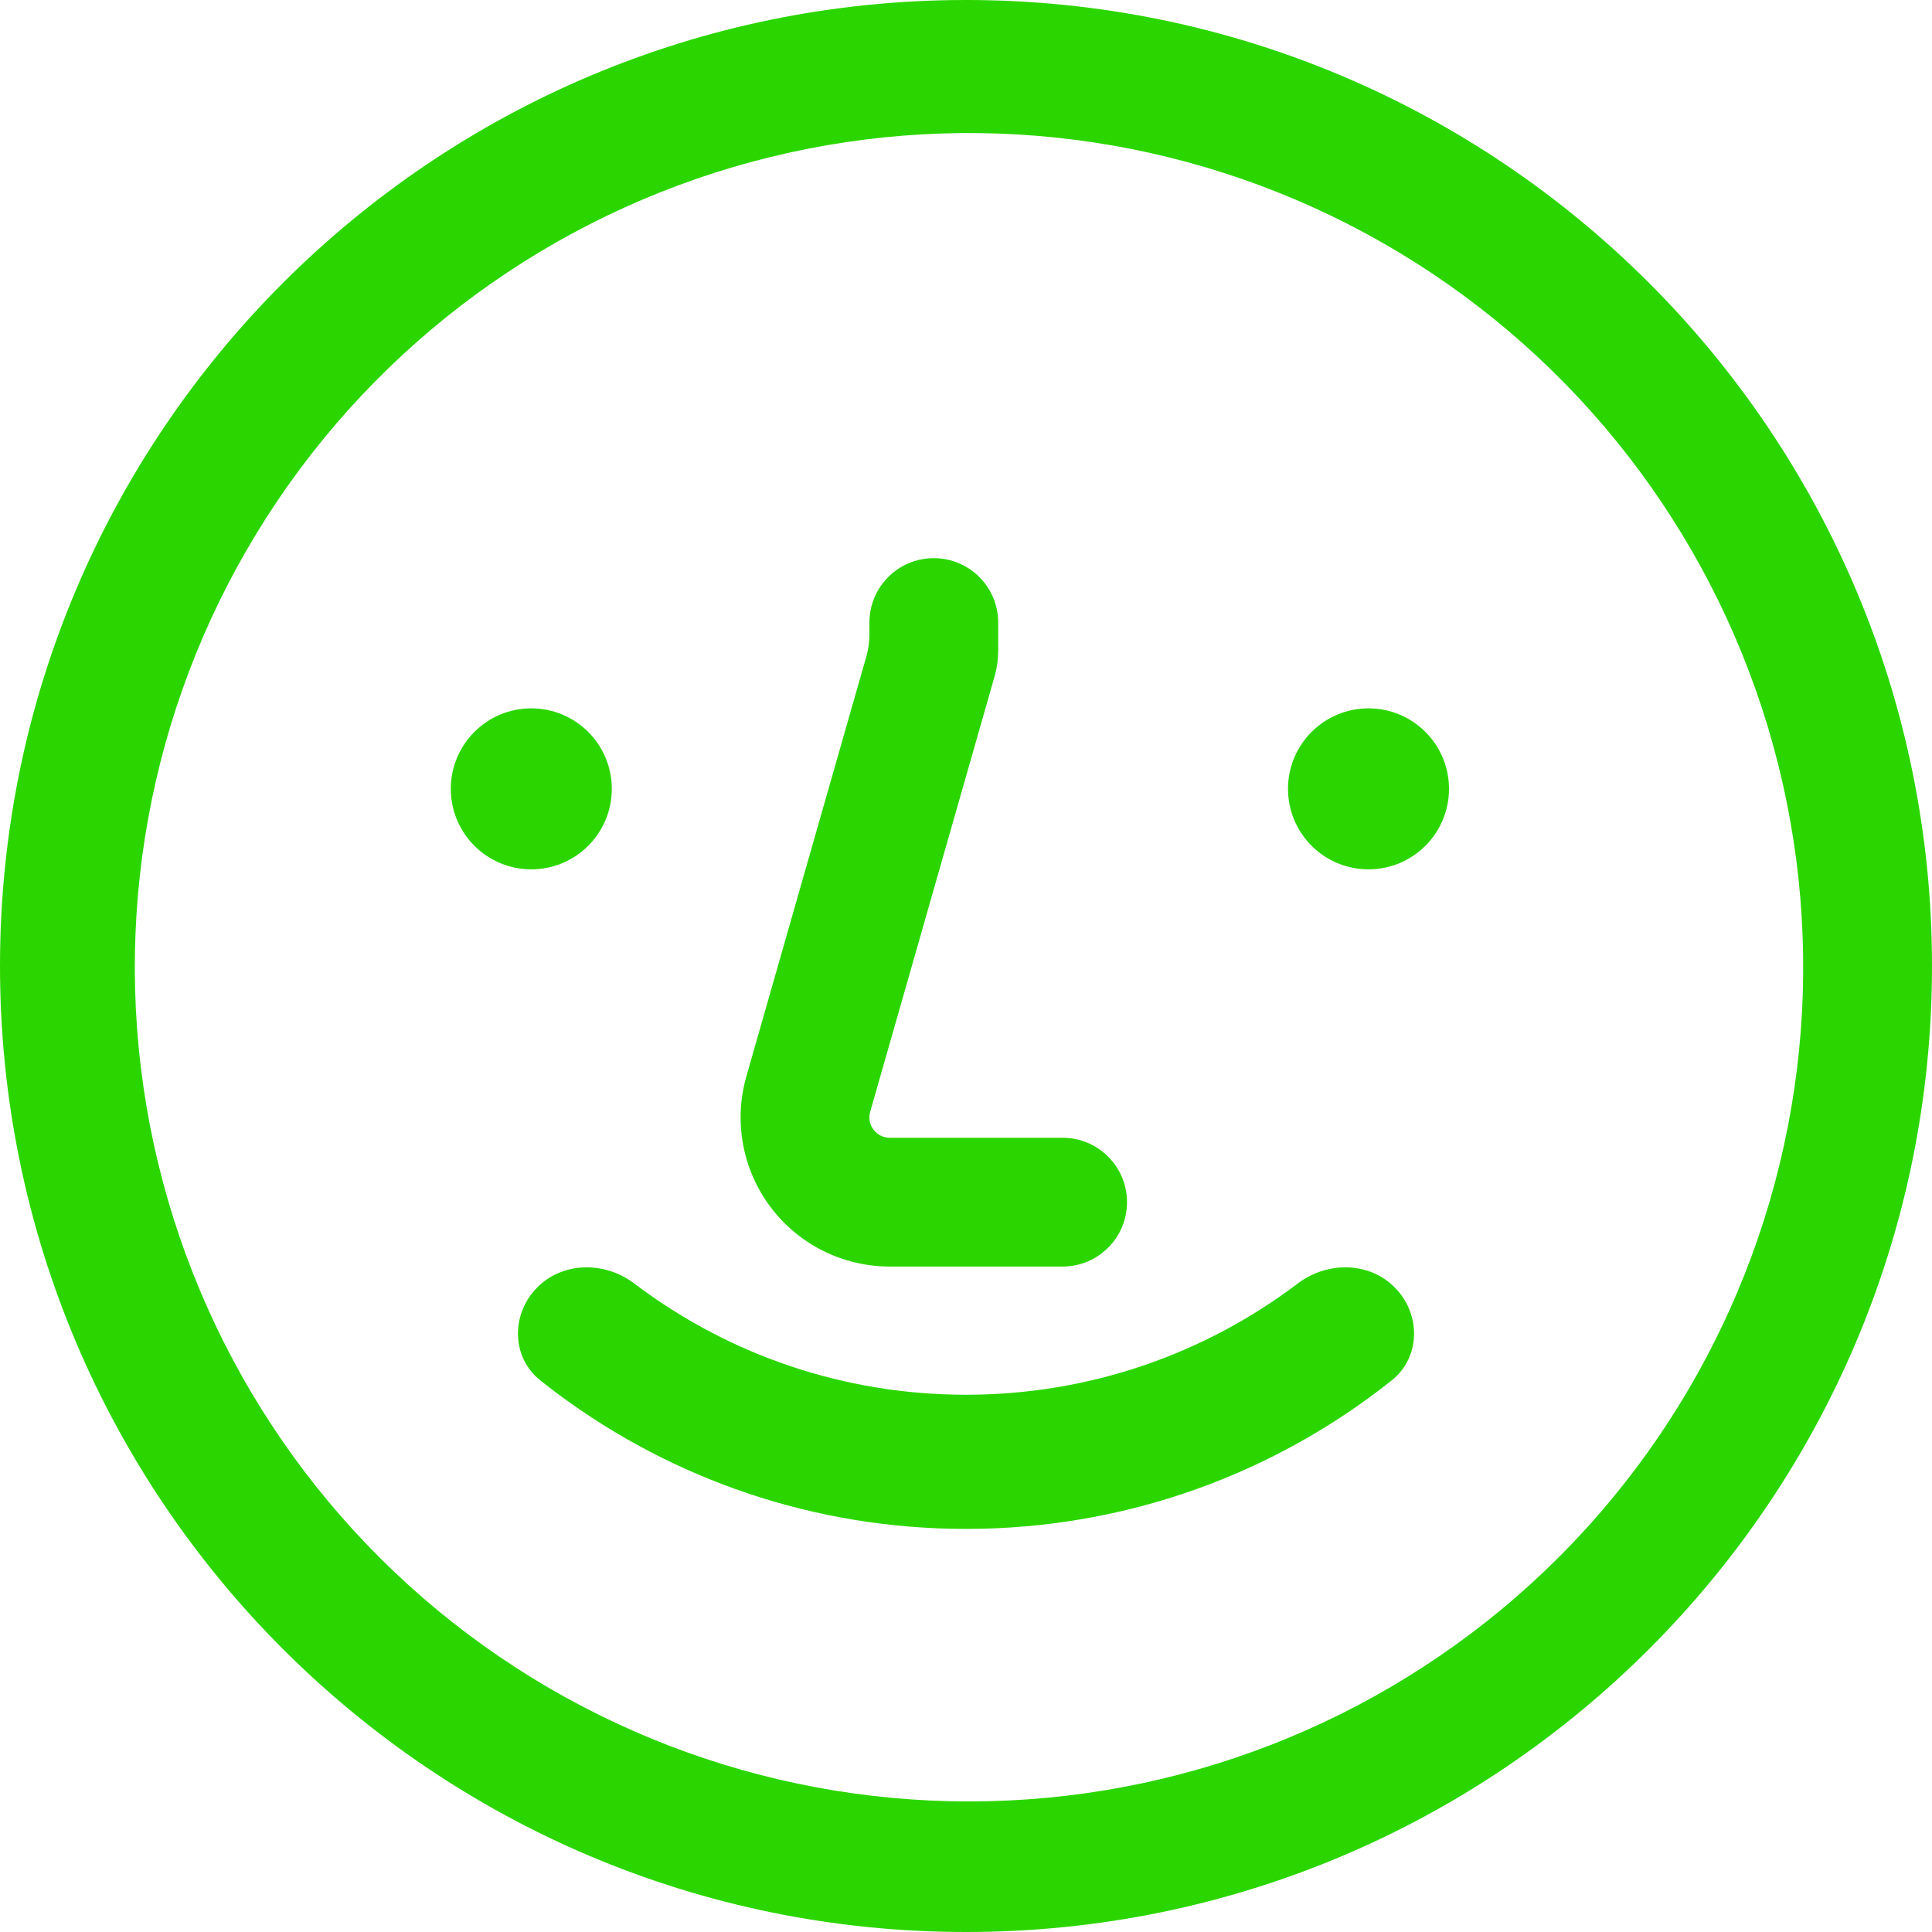
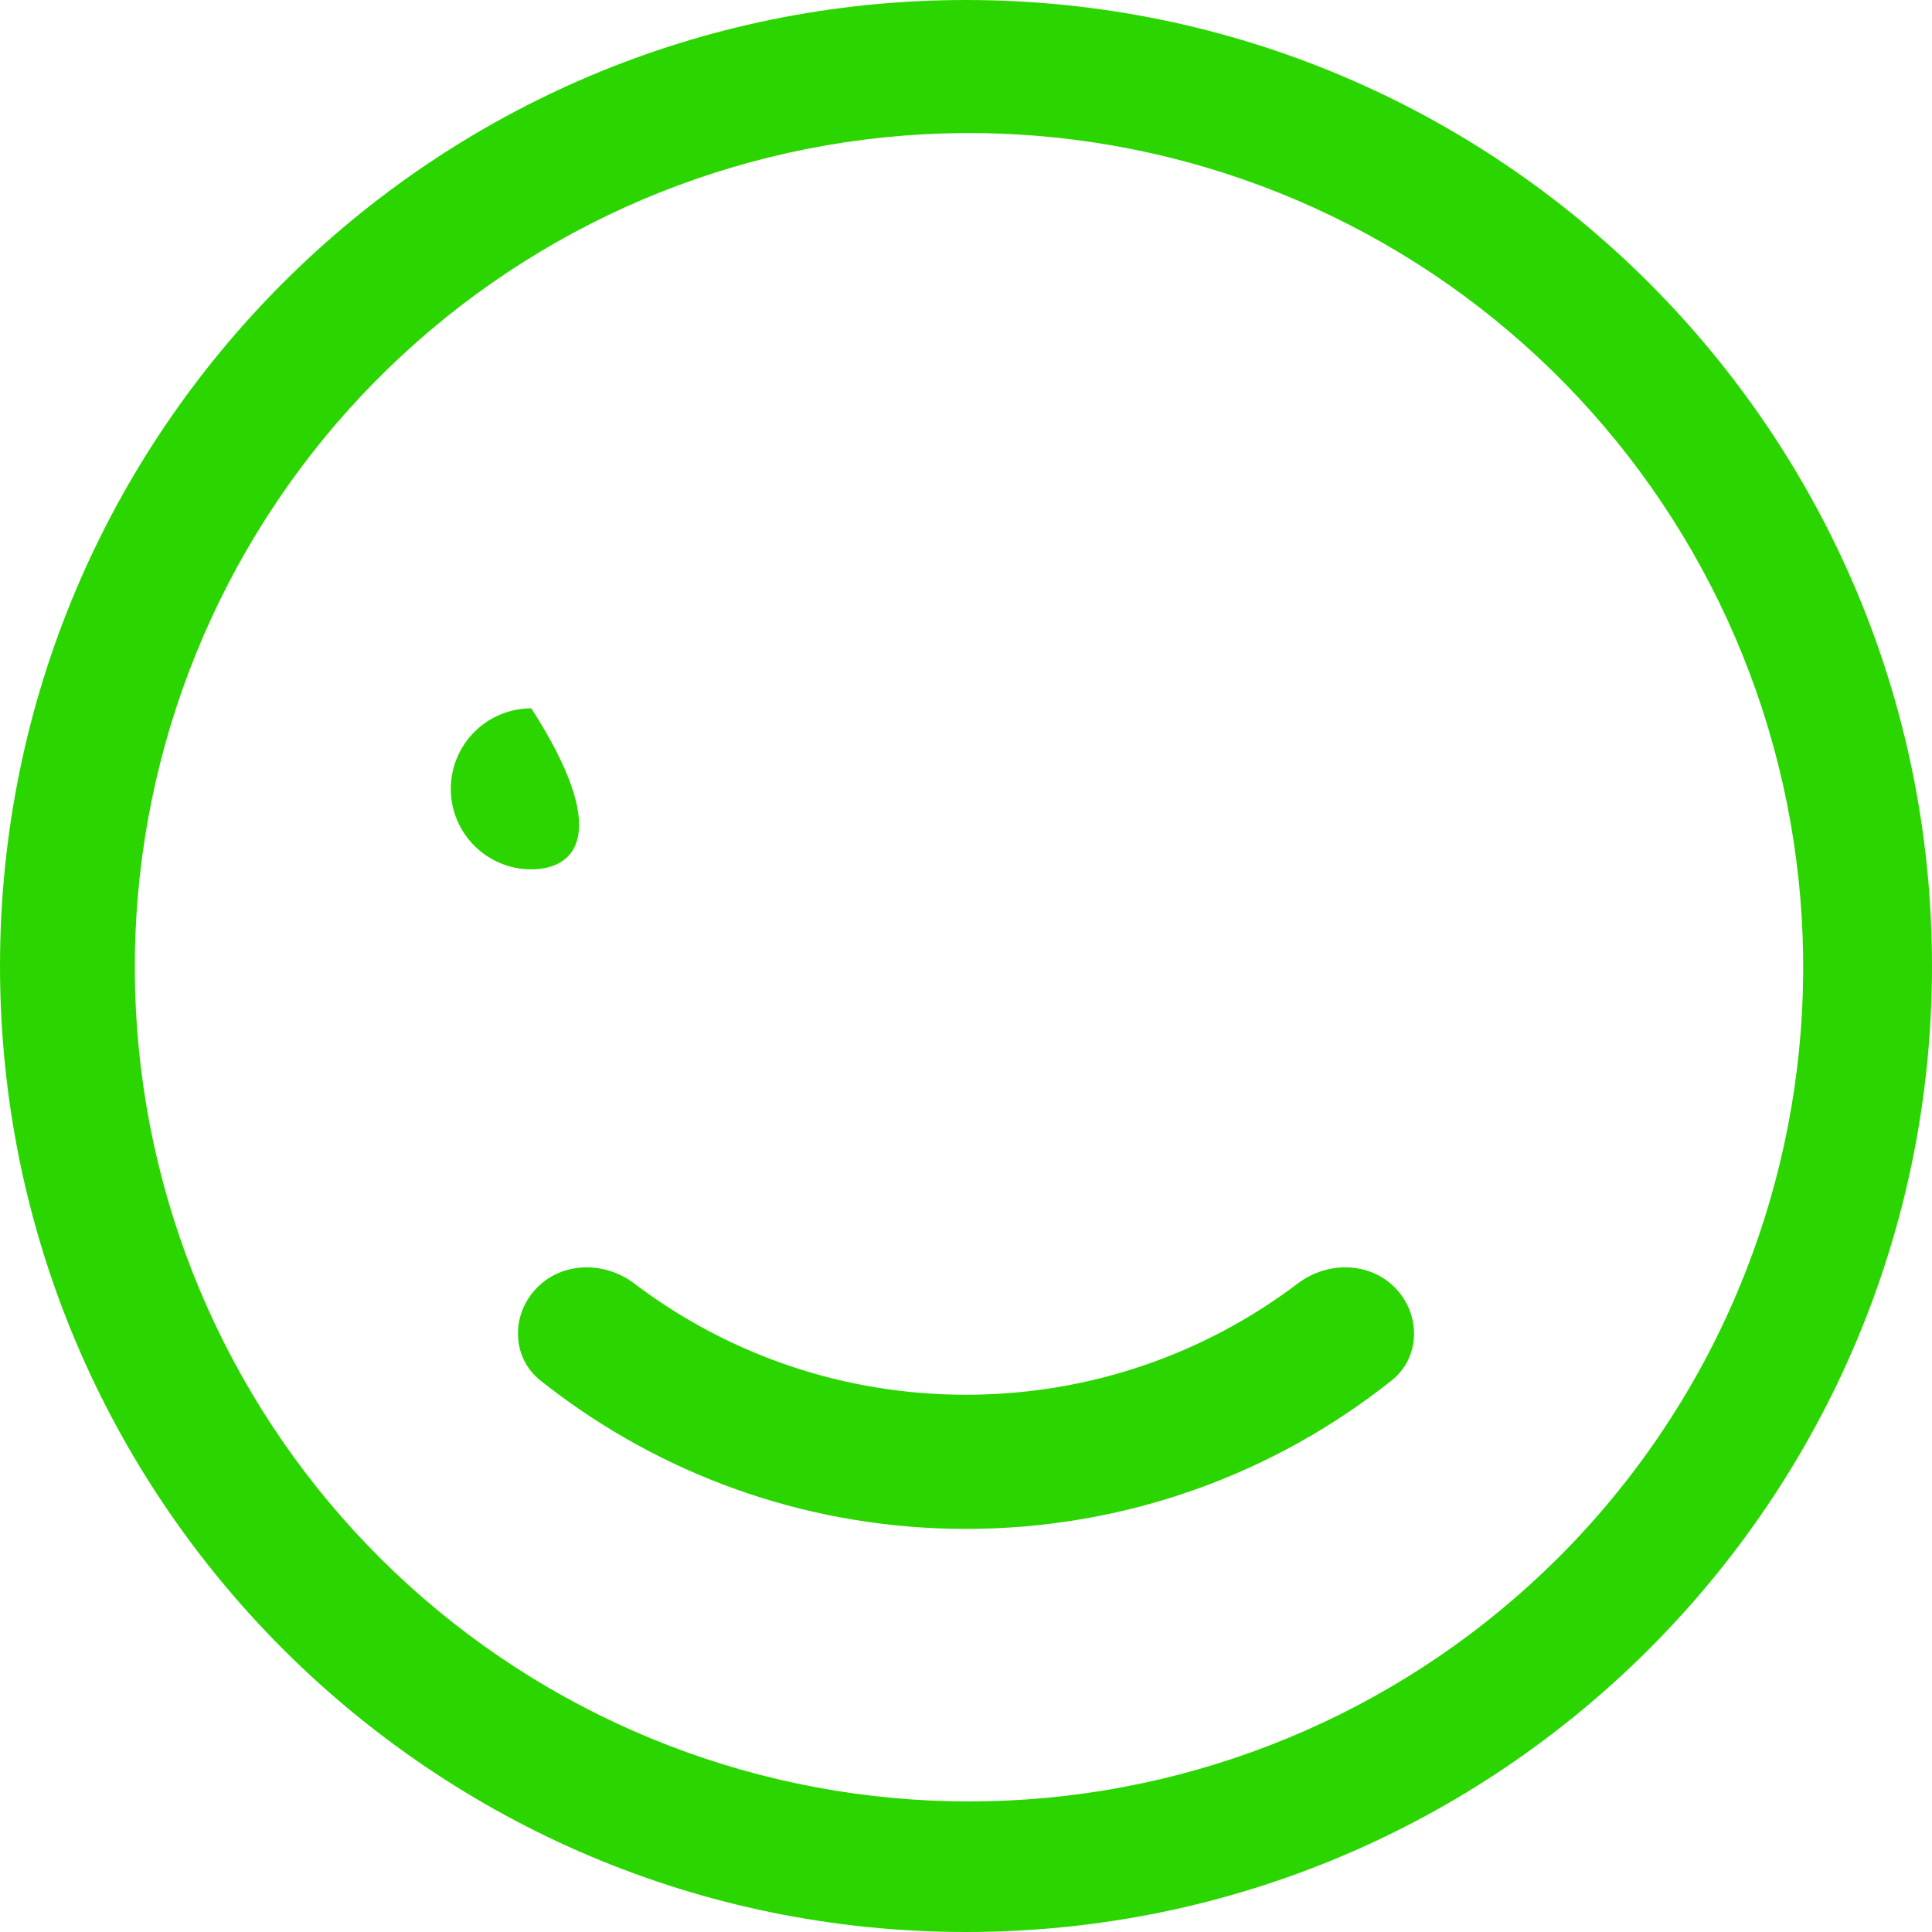
<svg xmlns="http://www.w3.org/2000/svg" width="72" height="72" viewBox="0 0 72 72" fill="none">
  <path d="M36 0C16.118 0 0 16.118 0 36C0 55.882 16.118 72 36 72C55.882 72 72 55.882 72 36C72 16.118 55.882 0 36 0ZM58.062 58.062C52.591 63.516 45.286 66.738 37.57 67.1C29.854 67.462 22.279 64.939 16.321 60.021C10.364 55.103 6.451 48.144 5.345 40.499C4.238 32.854 6.018 25.07 10.337 18.666C14.655 12.261 21.204 7.693 28.707 5.853C36.209 4.013 44.128 5.032 50.92 8.712C57.712 12.391 62.891 18.468 65.448 25.757C68.005 33.047 67.756 41.027 64.75 48.143C63.184 51.851 60.912 55.219 58.062 58.062Z" fill="#2BD600" />
-   <path d="M16.8 29.398C16.8 27.742 18.143 26.398 19.8 26.398C21.457 26.398 22.8 27.742 22.8 29.398C22.8 31.055 21.457 32.398 19.8 32.398C18.143 32.398 16.8 31.055 16.8 29.398Z" fill="#2BD600" />
-   <path d="M48 29.398C48 27.742 49.343 26.398 51 26.398C52.657 26.398 54 27.742 54 29.398C54 31.055 52.657 32.398 51 32.398C49.343 32.398 48 31.055 48 29.398Z" fill="#2BD600" />
-   <path d="M32.4 41.643C32.4 41.573 32.41 41.503 32.429 41.435L37.067 25.202C37.155 24.893 37.2 24.574 37.2 24.253V23.201C37.2 21.875 36.125 20.801 34.8 20.801C33.474 20.801 32.4 21.875 32.4 23.201V23.664C32.4 23.93 32.363 24.194 32.29 24.45L27.814 40.116C27.578 40.943 27.536 41.814 27.694 42.66C27.851 43.505 28.203 44.303 28.721 44.99C29.239 45.677 29.909 46.234 30.679 46.617C31.449 47.001 32.297 47.201 33.158 47.201H39.6C40.925 47.201 42 46.126 42 44.801C42 43.475 40.925 42.401 39.6 42.401H33.158C32.957 42.401 32.764 42.321 32.622 42.179C32.48 42.036 32.4 41.844 32.4 41.643Z" fill="#2BD600" />
+   <path d="M16.8 29.398C16.8 27.742 18.143 26.398 19.8 26.398C22.8 31.055 21.457 32.398 19.8 32.398C18.143 32.398 16.8 31.055 16.8 29.398Z" fill="#2BD600" />
  <path fill-rule="evenodd" clip-rule="evenodd" d="M20 48.001C20.961 47.009 22.535 46.998 23.636 47.831C23.697 47.877 23.758 47.923 23.819 47.969C27.224 50.489 31.435 51.978 36 51.978C40.645 51.978 44.926 50.435 48.364 47.832C49.465 46.998 51.039 47.009 52 48.001C52.961 48.993 52.942 50.586 51.862 51.446C47.509 54.907 41.994 56.978 36 56.978C30.328 56.978 25.082 55.123 20.845 51.988C20.606 51.811 20.37 51.63 20.138 51.446C19.058 50.586 19.039 48.993 20 48.001Z" fill="#2BD600" />
</svg>